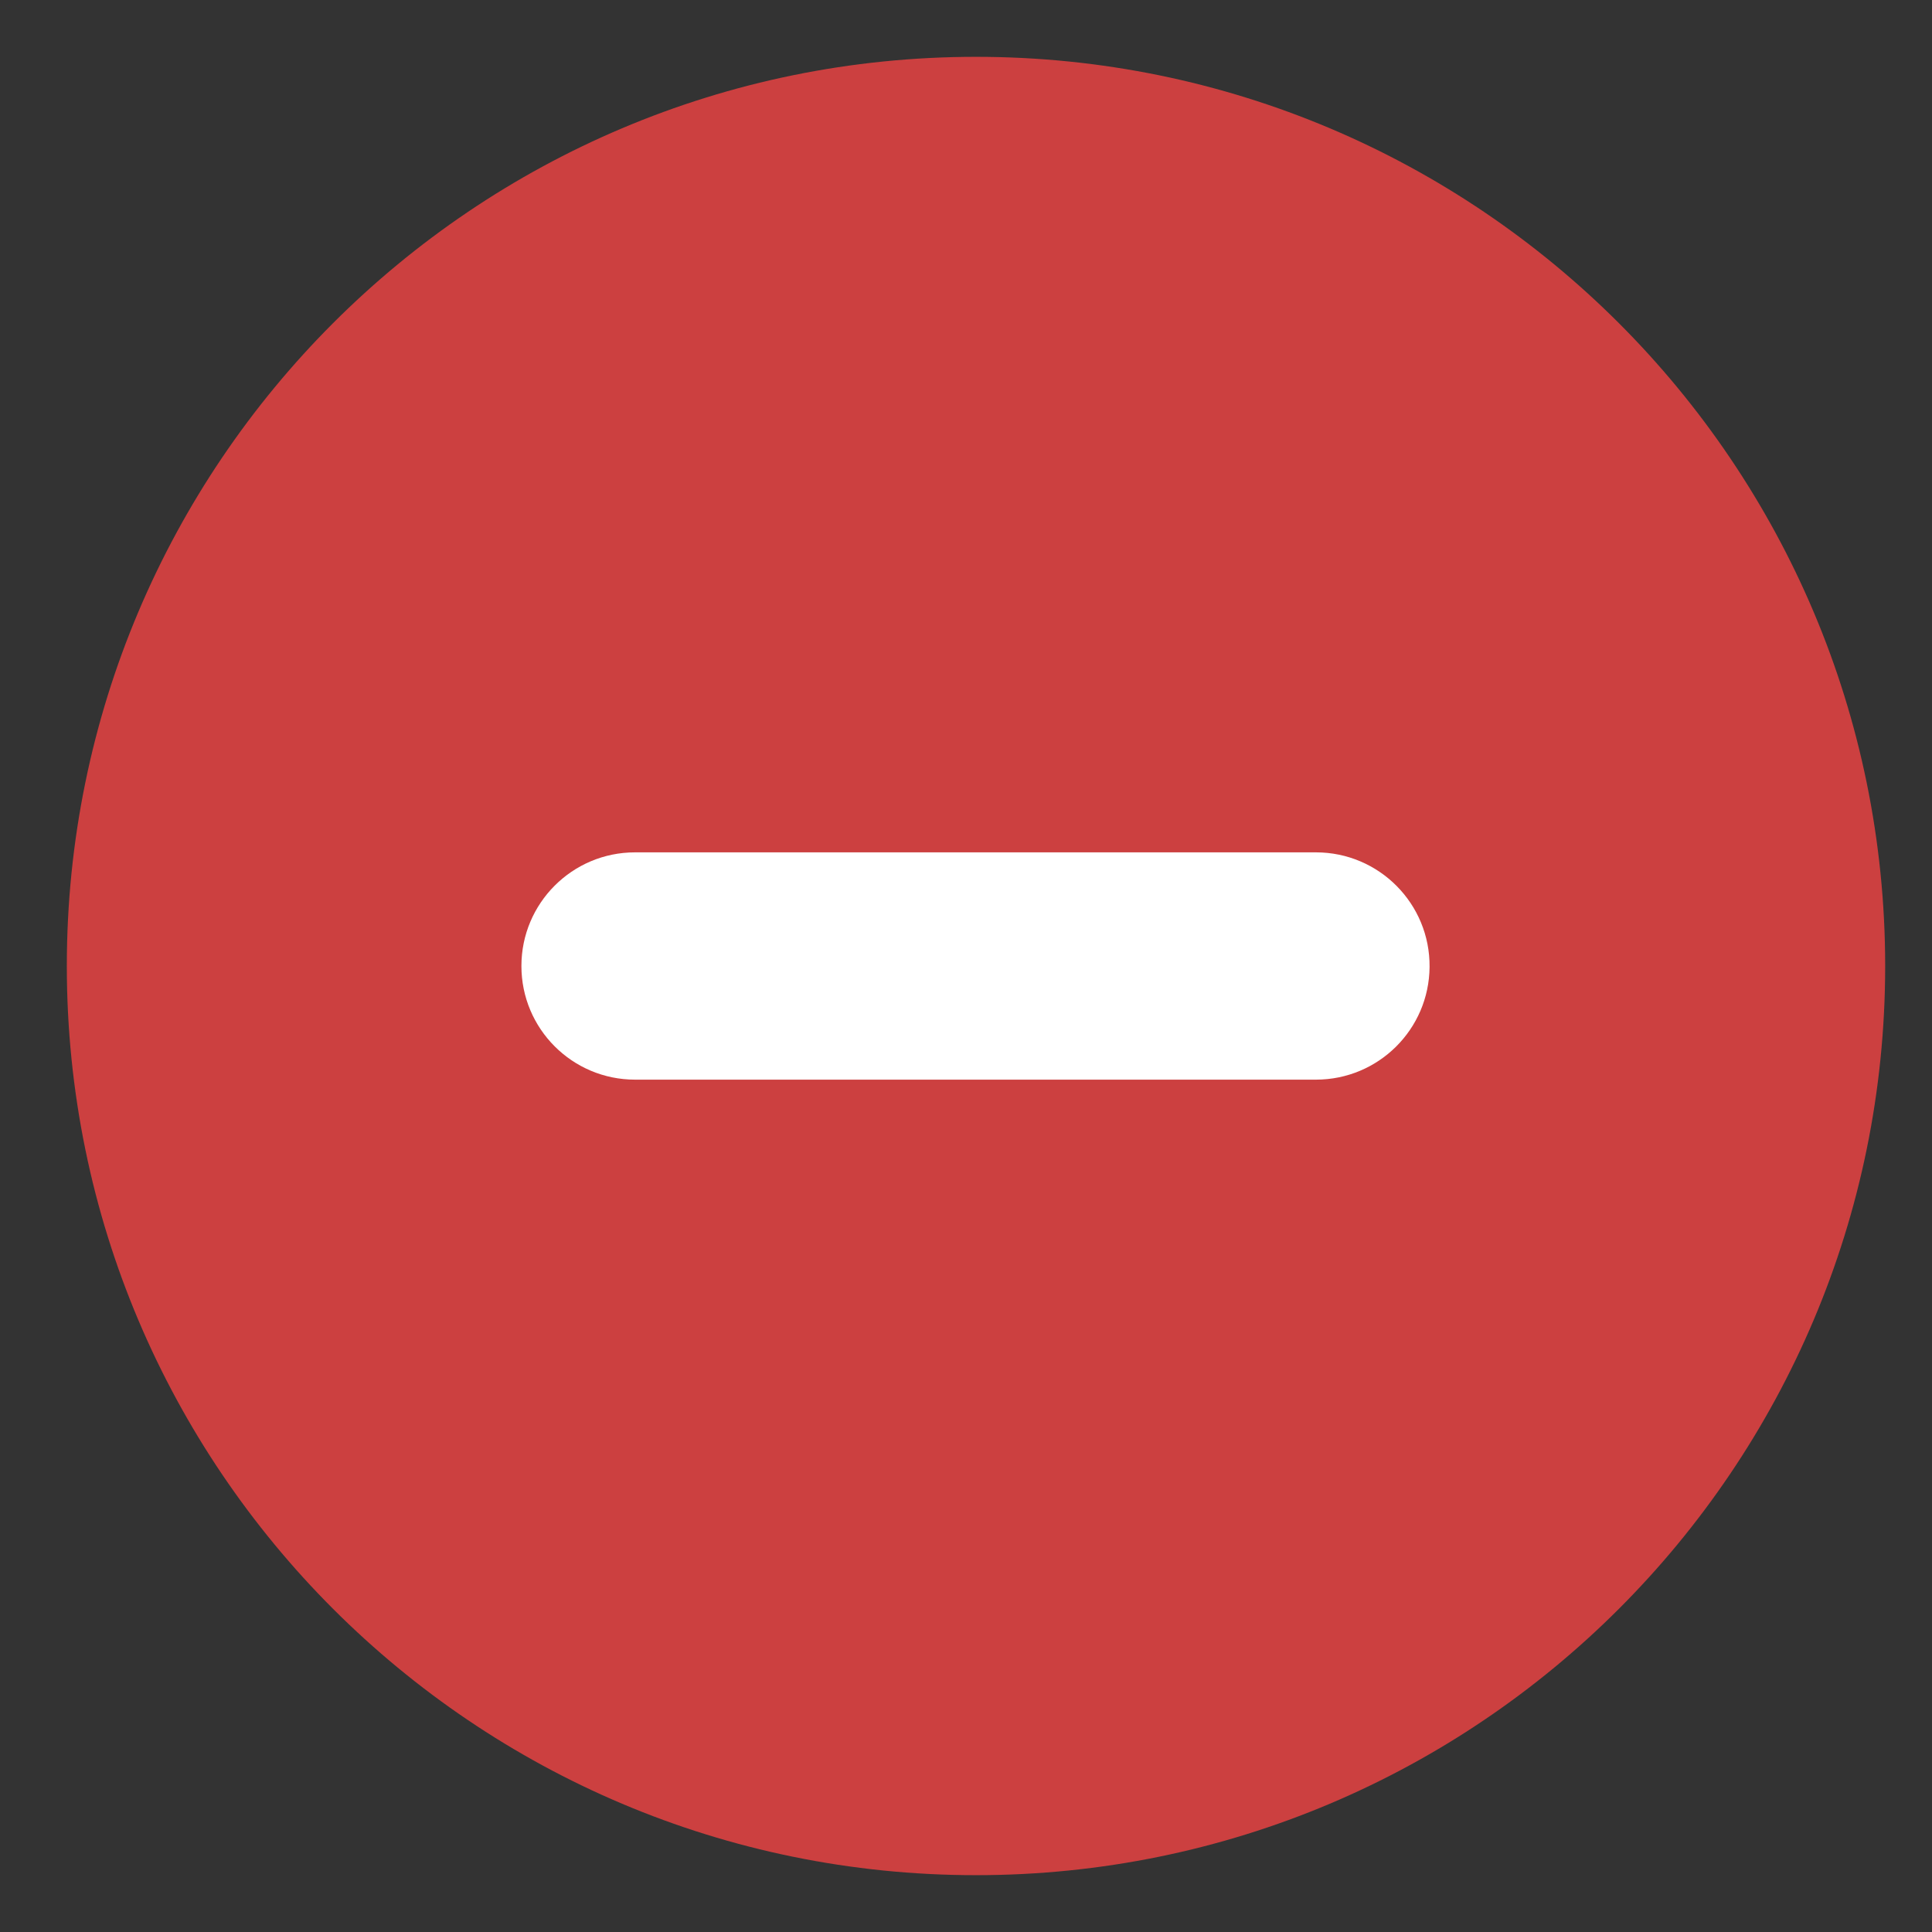
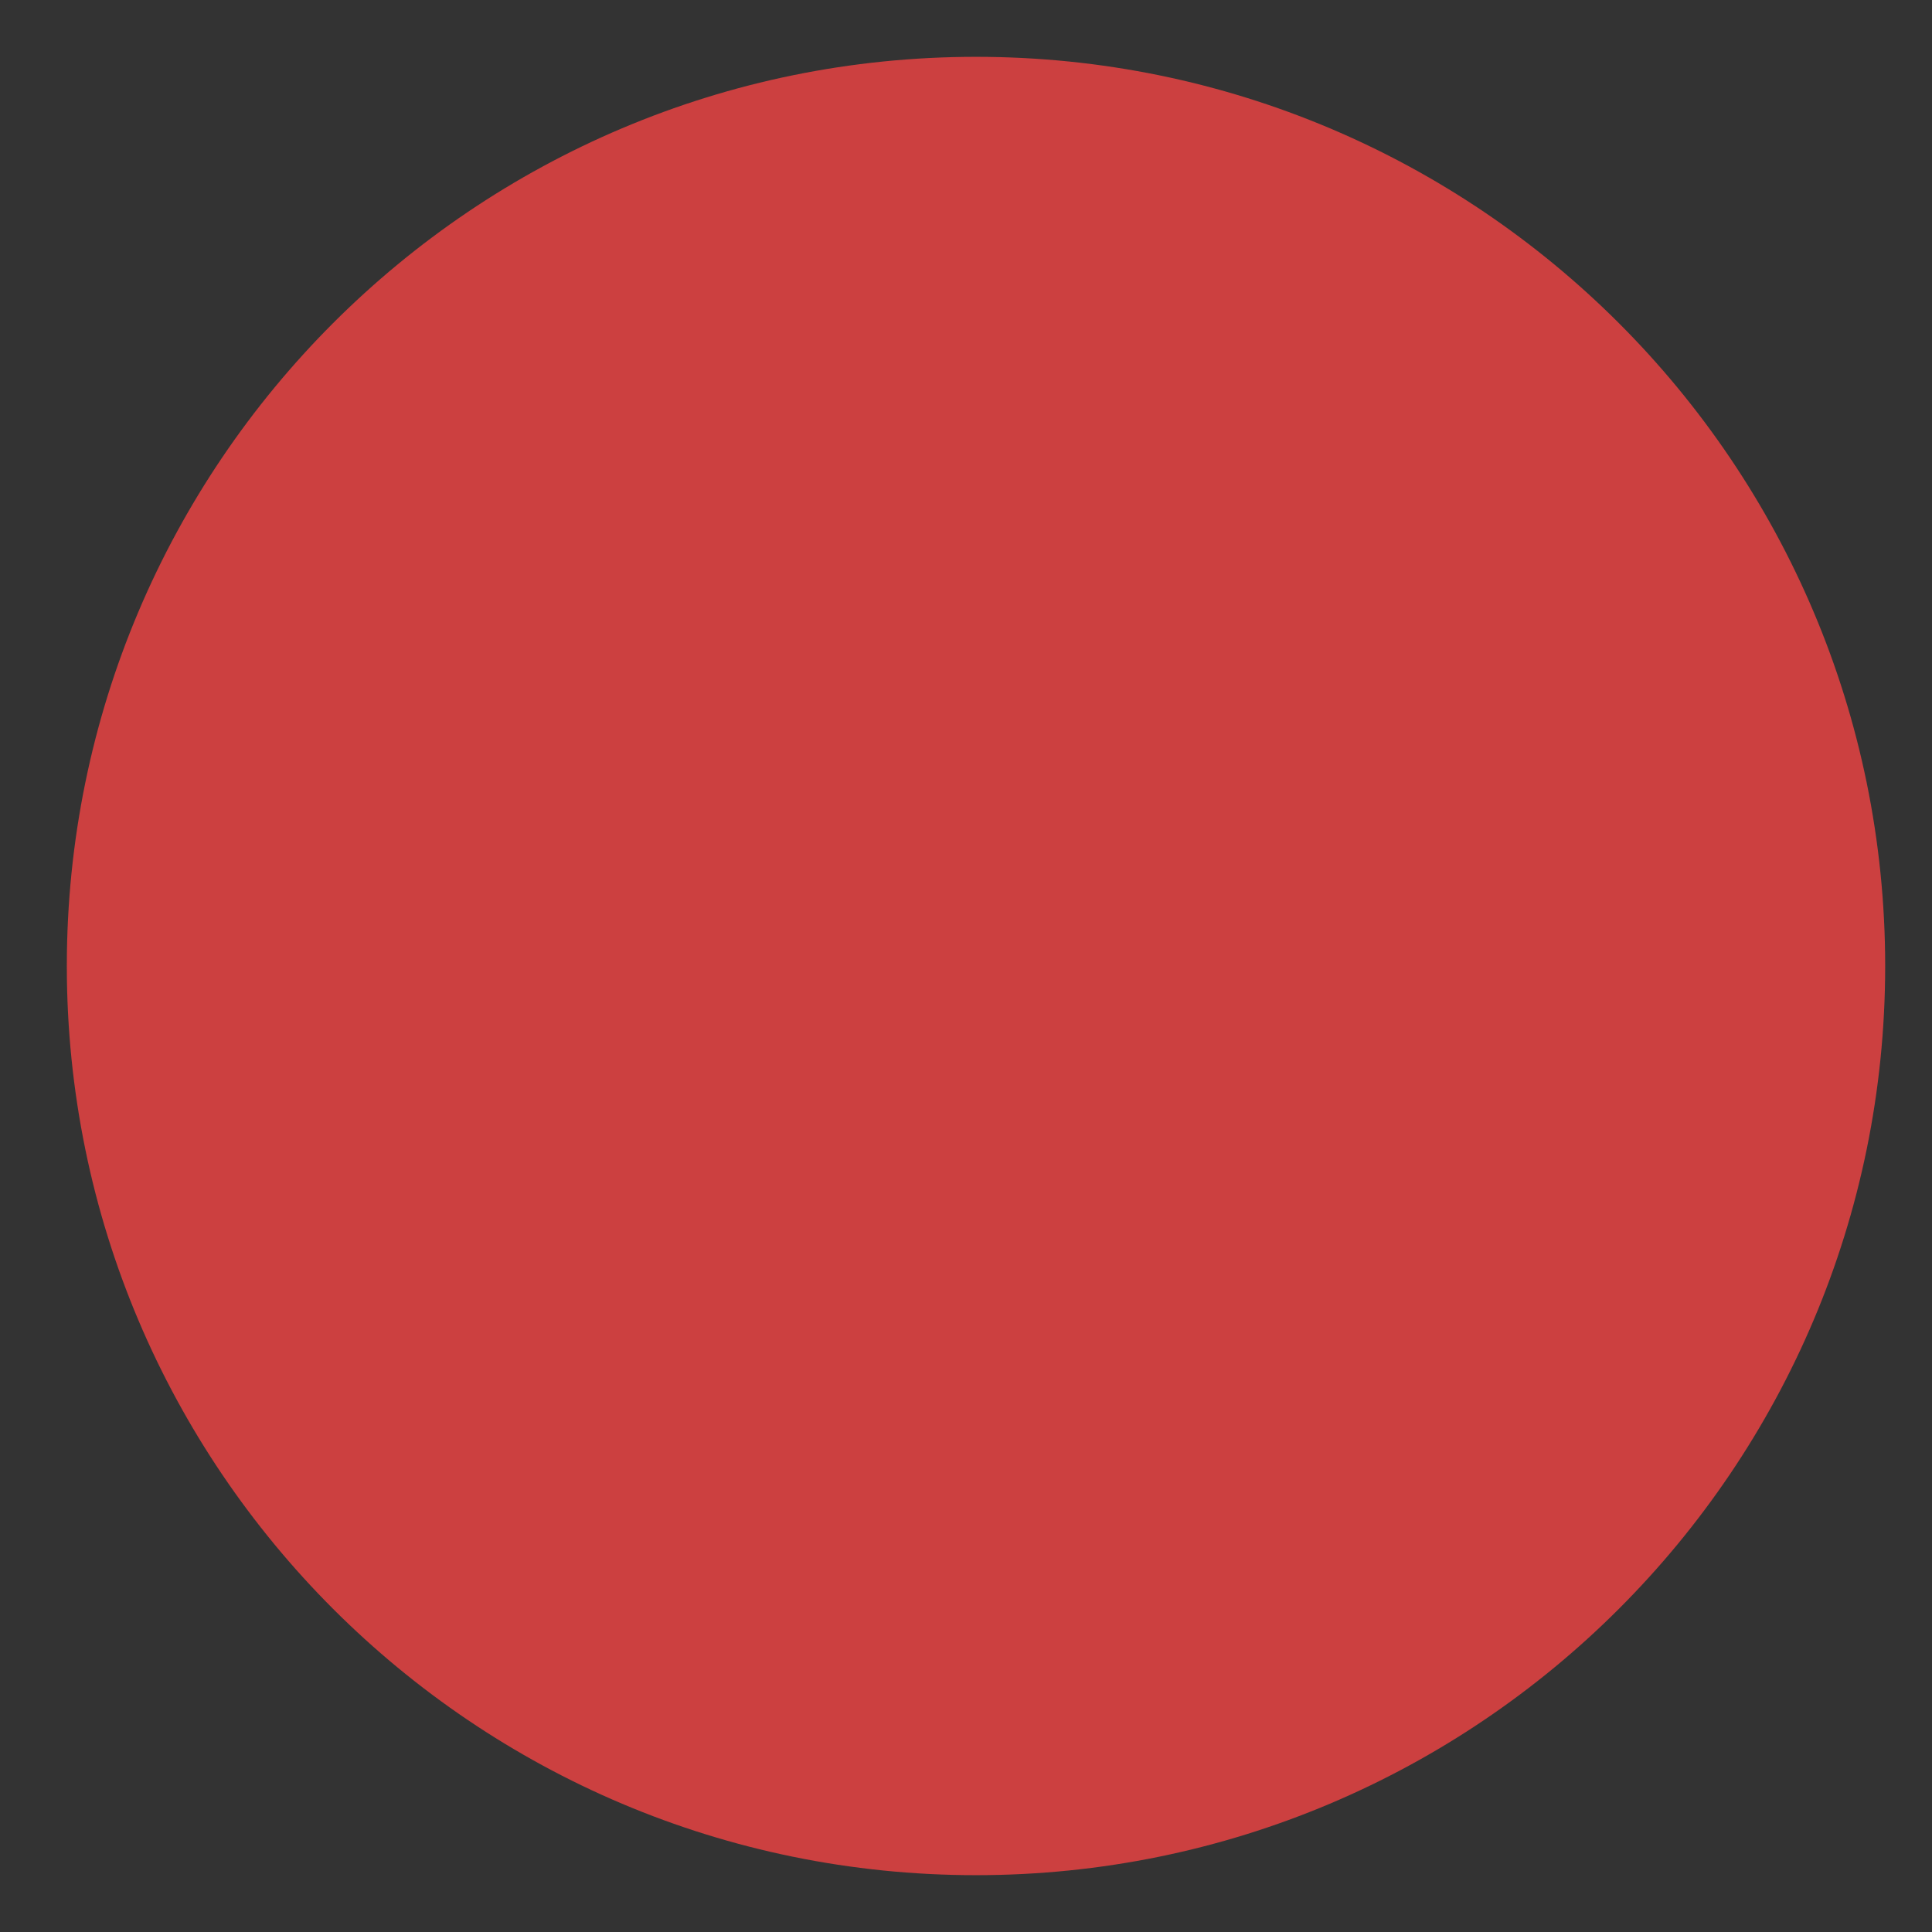
<svg xmlns="http://www.w3.org/2000/svg" width="17" height="17" viewBox="0 0 17 17" fill="none">
  <rect x="0" y="0" width="17" height="17" fill="#333333" stroke="none" />
  <path d="M16.588 8.5C16.588 12.918 13.006 16.5 8.588 16.5C4.169 16.5 0.588 12.918 0.588 8.5C0.588 4.082 4.169 0.5 8.588 0.5C13.006 0.5 16.588 4.082 16.588 8.5Z" fill="#CC4040" />
-   <path d="M4.588 8.5C4.588 7.948 5.035 7.5 5.588 7.5H11.579C12.135 7.5 12.584 7.953 12.579 8.508C12.575 9.057 12.129 9.5 11.579 9.5H5.588C5.035 9.5 4.588 9.052 4.588 8.5Z" fill="white" />
</svg>